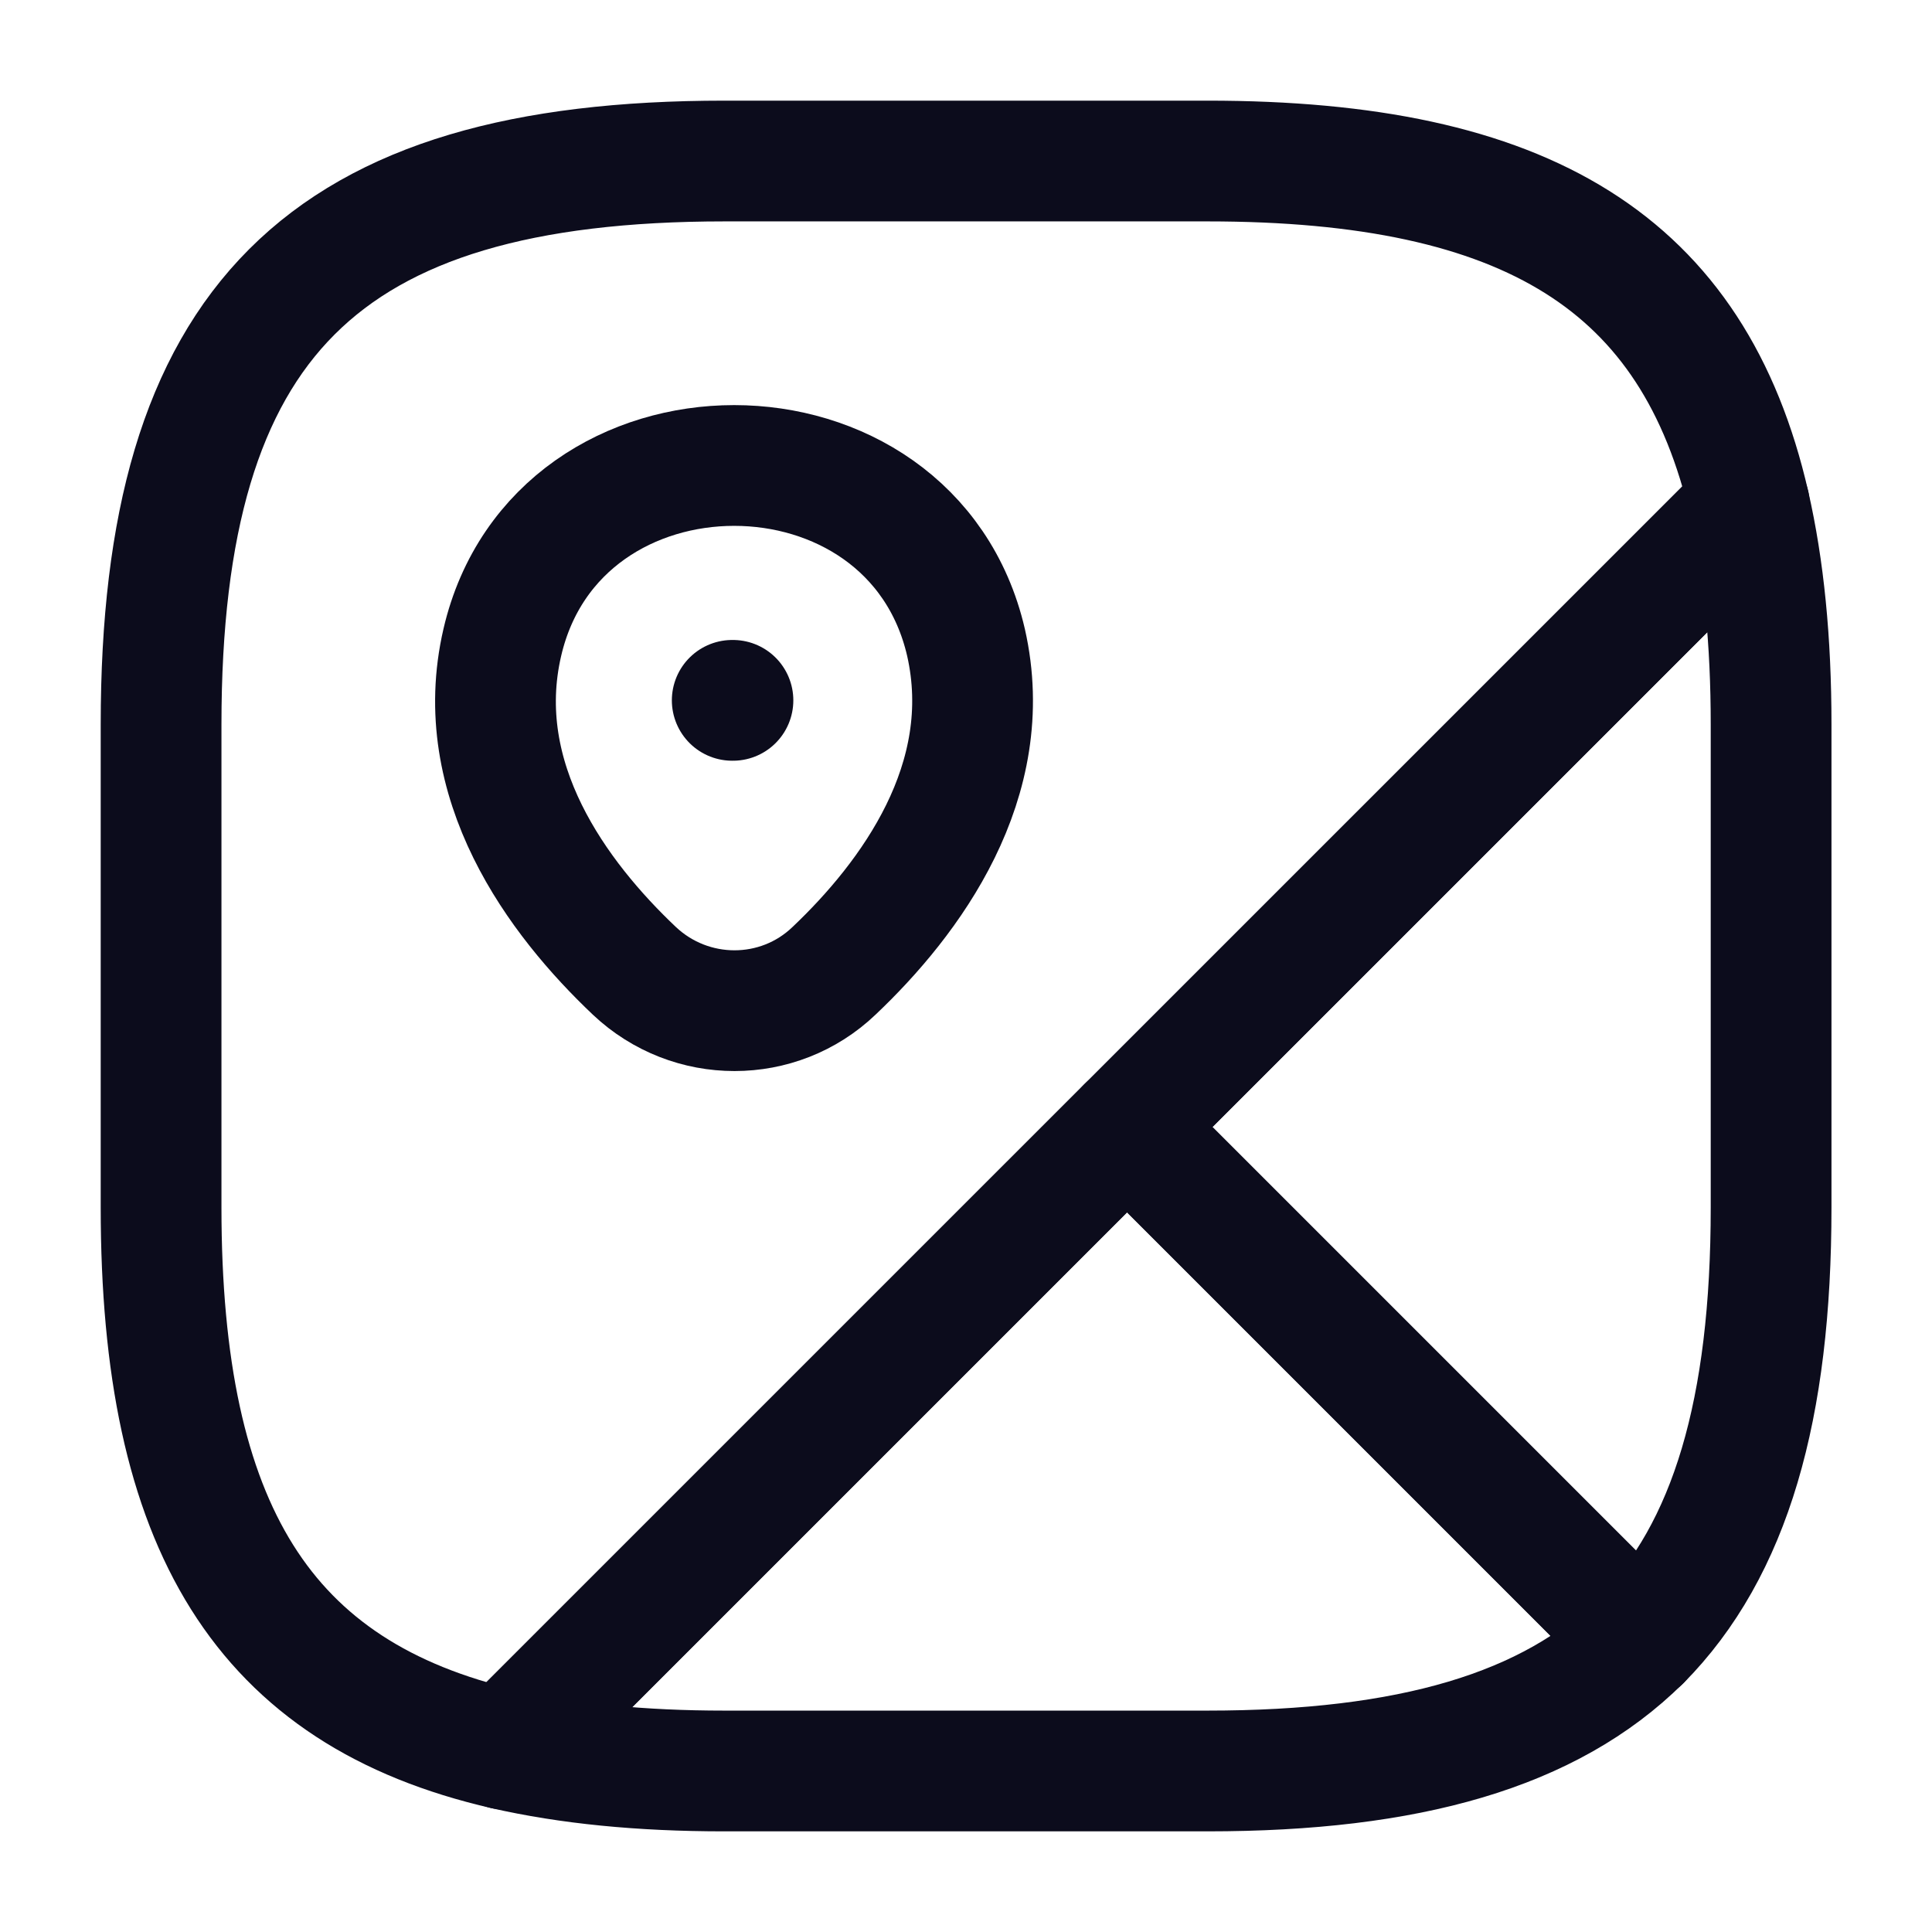
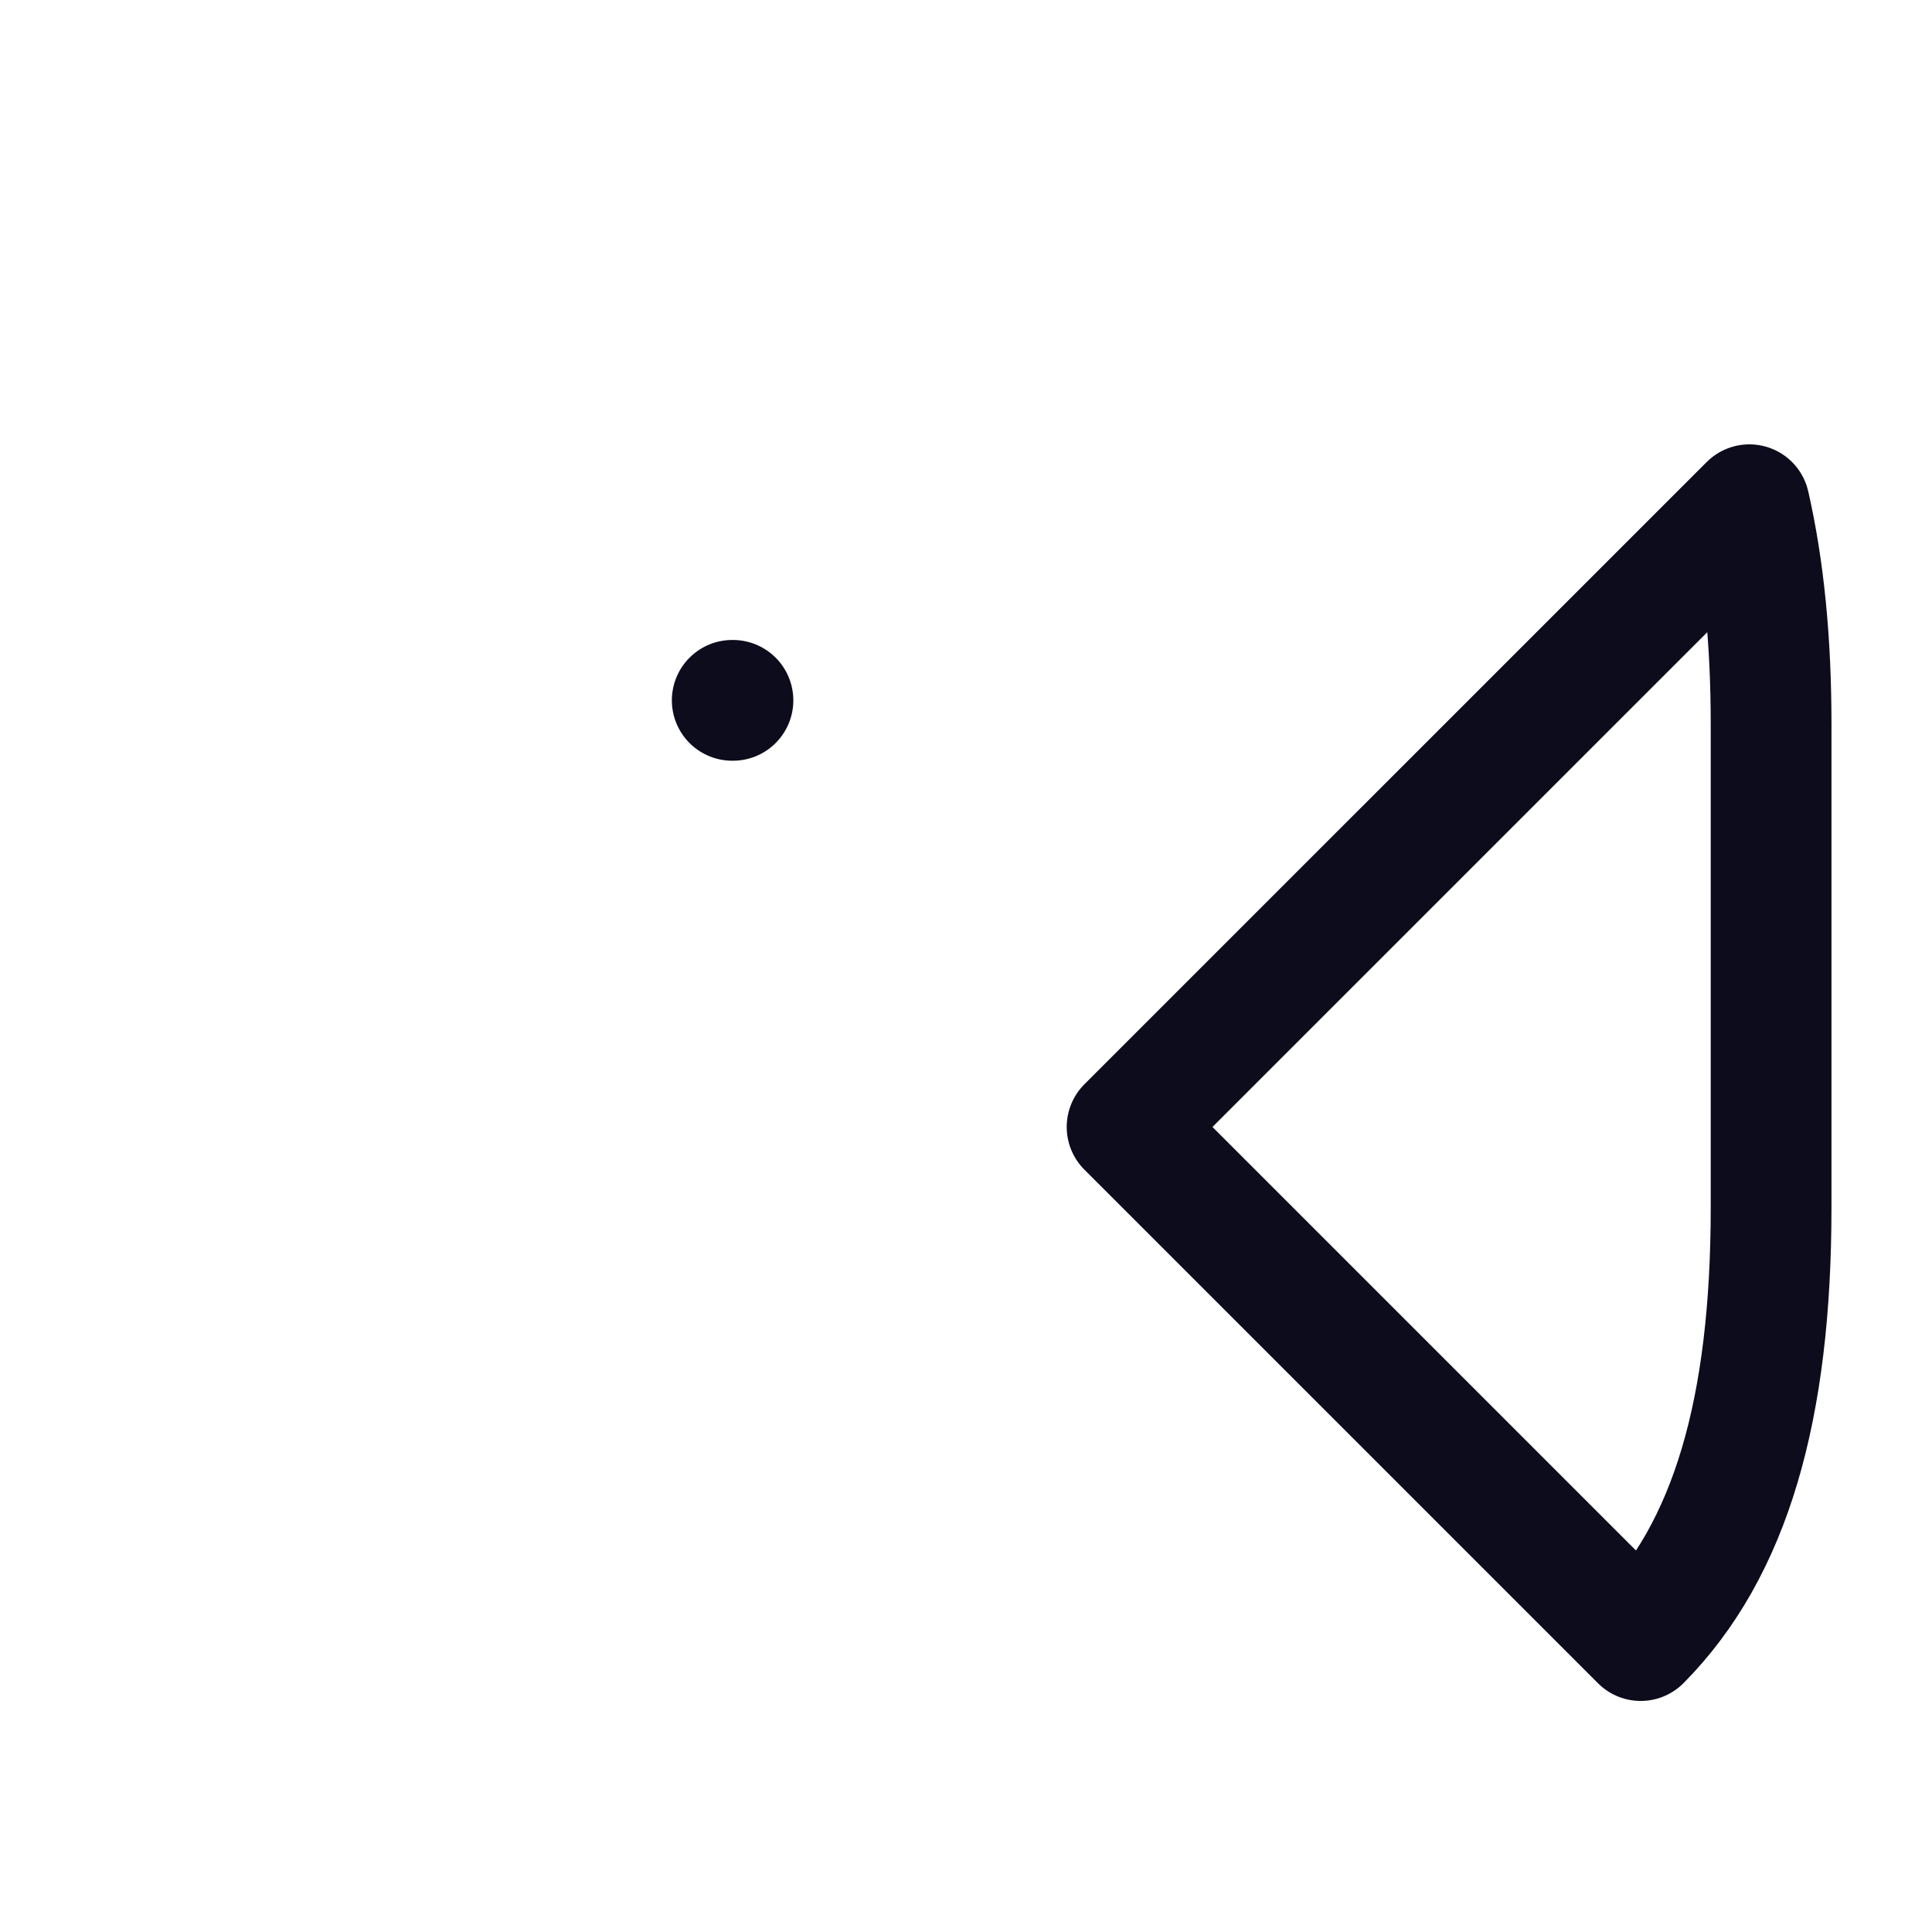
<svg xmlns="http://www.w3.org/2000/svg" width="32" height="32" viewBox="0 0 32 32" fill="none">
  <path d="M29.335 12V20C29.335 23.333 28.668 25.666 27.175 27.173L18.668 18.666L28.975 8.36C29.215 9.413 29.335 10.613 29.335 12Z" stroke="#0C0C1C" stroke-width="2" stroke-linecap="round" stroke-linejoin="round" />
-   <path d="M28.975 8.36L8.361 28.973C4.348 28.053 2.668 25.28 2.668 20V12C2.668 5.333 5.335 2.667 12.001 2.667H20.001C25.281 2.667 28.055 4.347 28.975 8.36Z" stroke="#0C0C1C" stroke-width="2" stroke-linecap="round" stroke-linejoin="round" />
-   <path d="M27.173 27.173C25.666 28.666 23.333 29.333 19.999 29.333H11.999C10.613 29.333 9.413 29.213 8.359 28.973L18.666 18.666L27.173 27.173Z" stroke="#0C0C1C" stroke-width="2" stroke-linecap="round" stroke-linejoin="round" />
-   <path d="M8.32 10.64C9.227 6.733 15.094 6.733 16 10.64C16.52 12.933 15.08 14.88 13.814 16.08C12.894 16.96 11.44 16.96 10.507 16.08C9.24 14.88 7.787 12.933 8.32 10.64Z" stroke="#0C0C1C" stroke-width="2" />
  <path d="M12.128 11.6H12.14" stroke="#0C0C1C" stroke-width="2" stroke-linecap="round" stroke-linejoin="round" />
</svg>